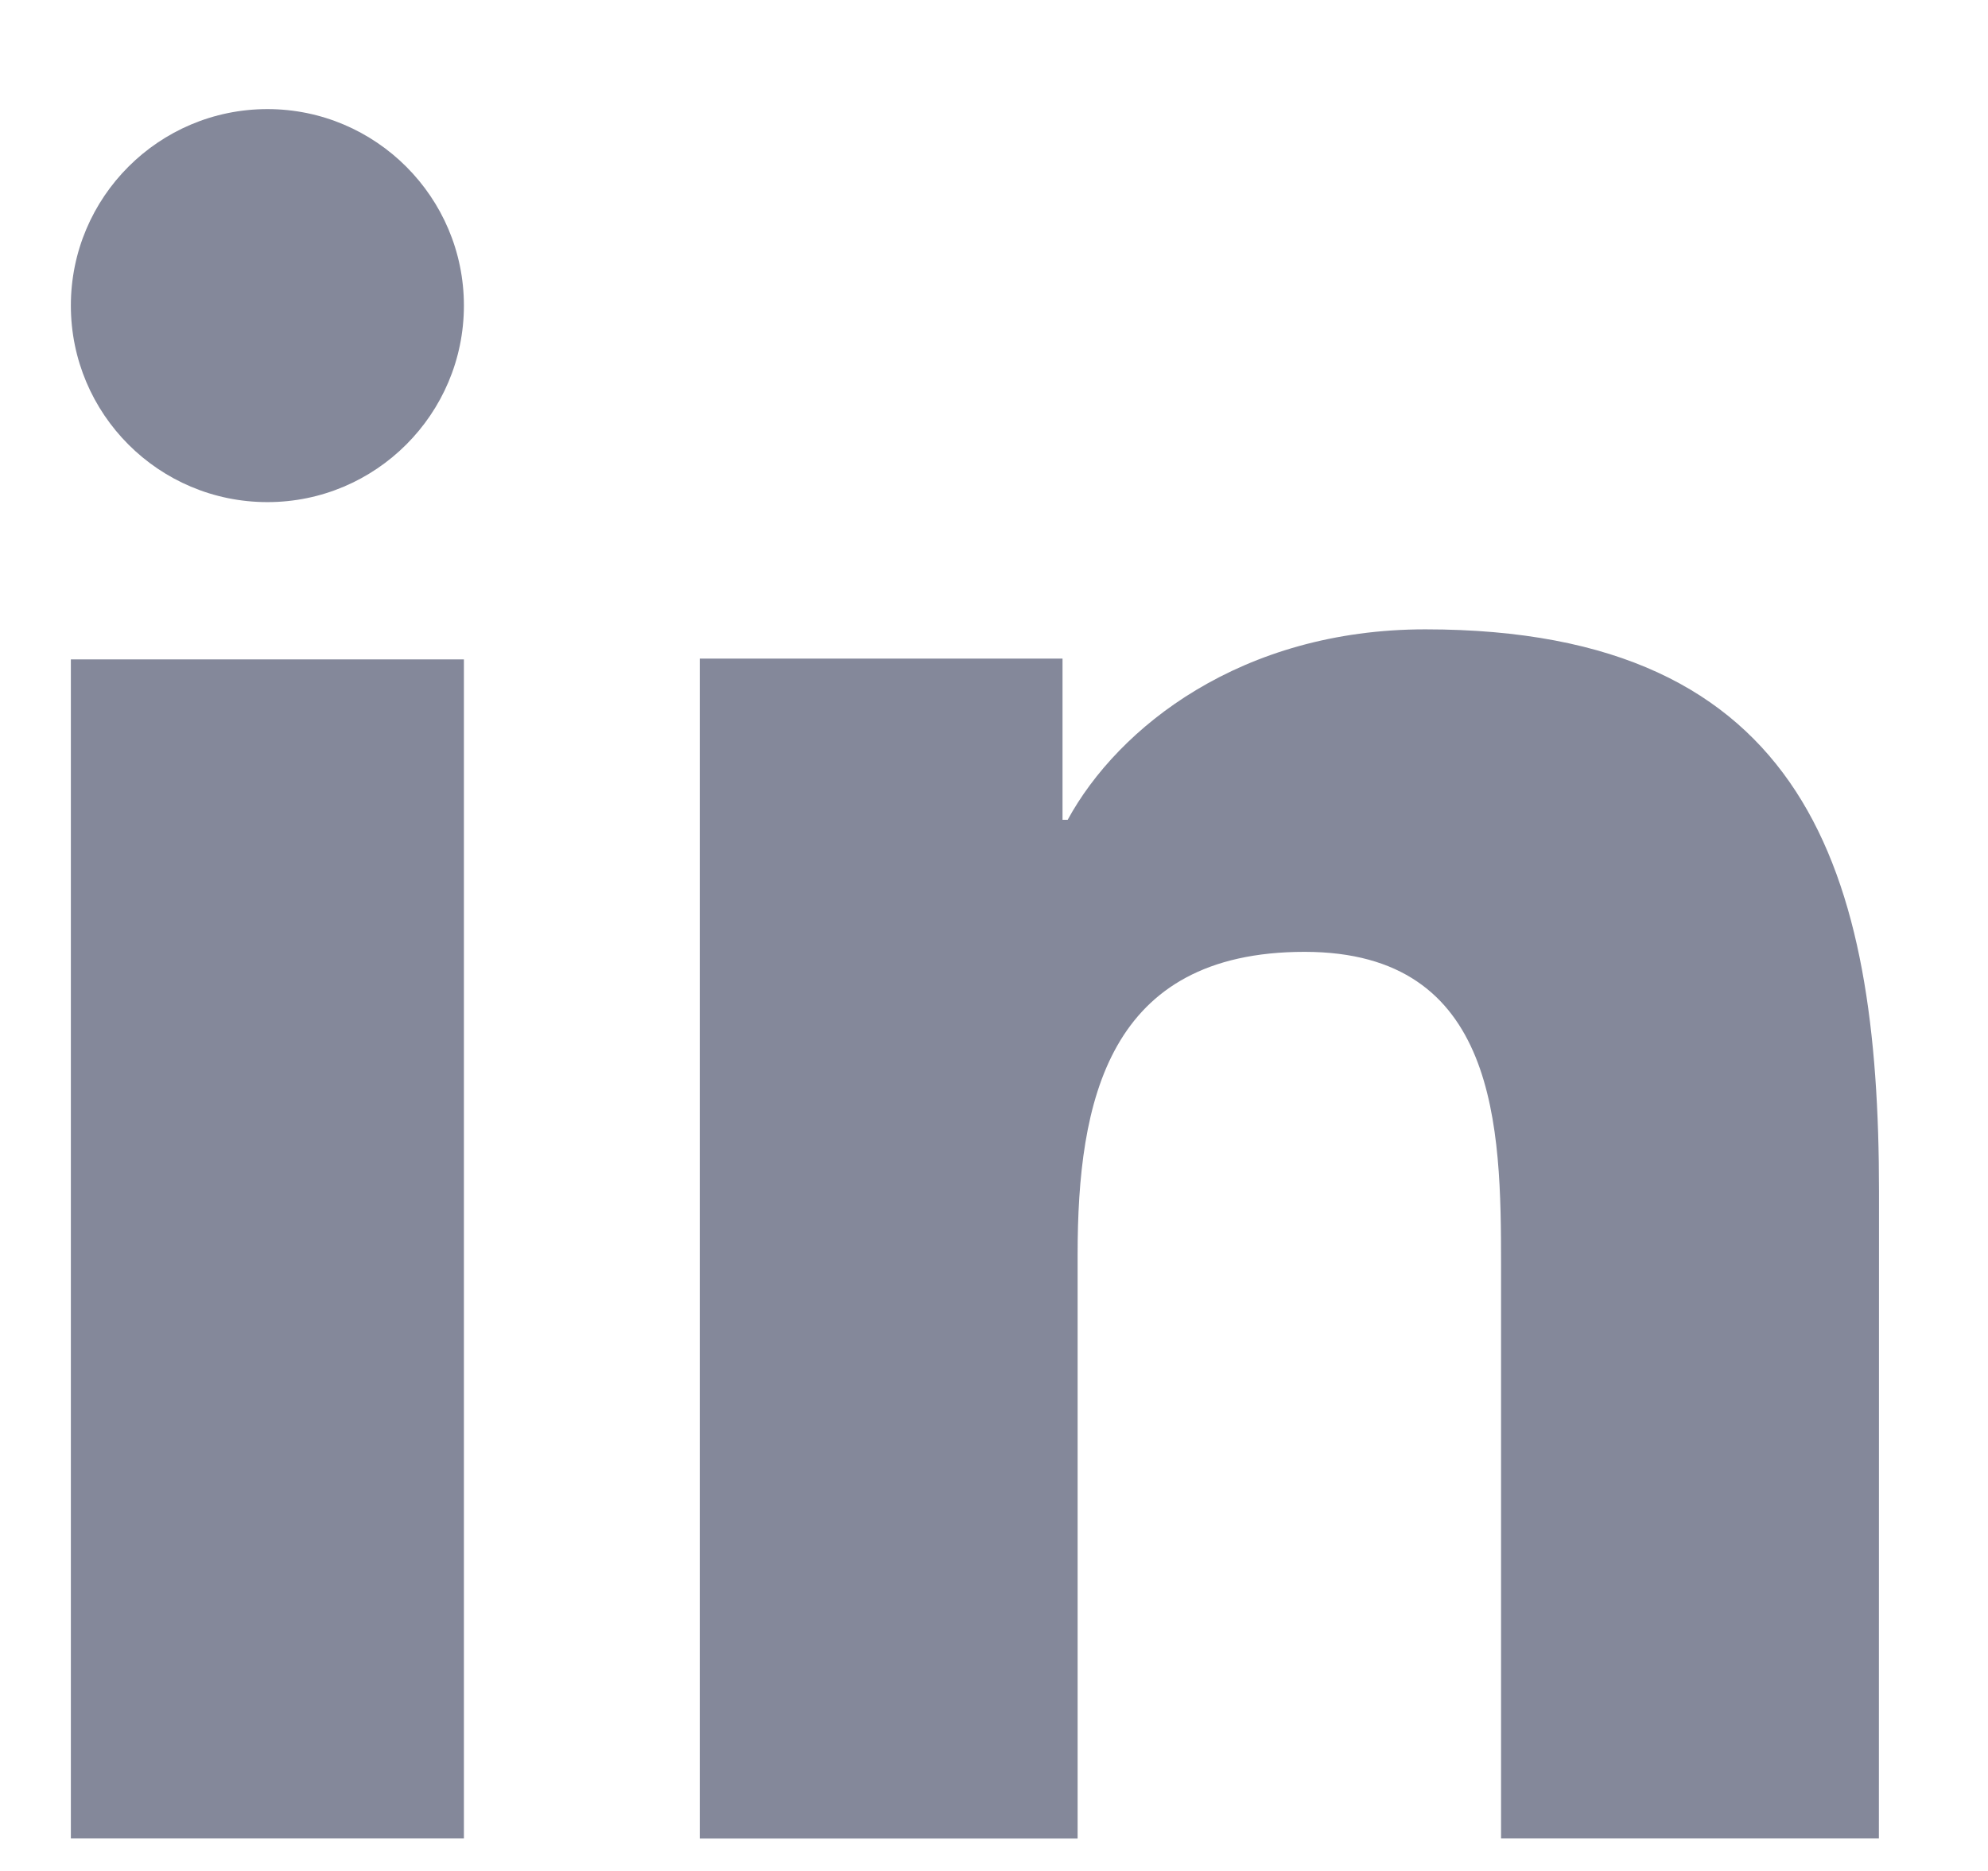
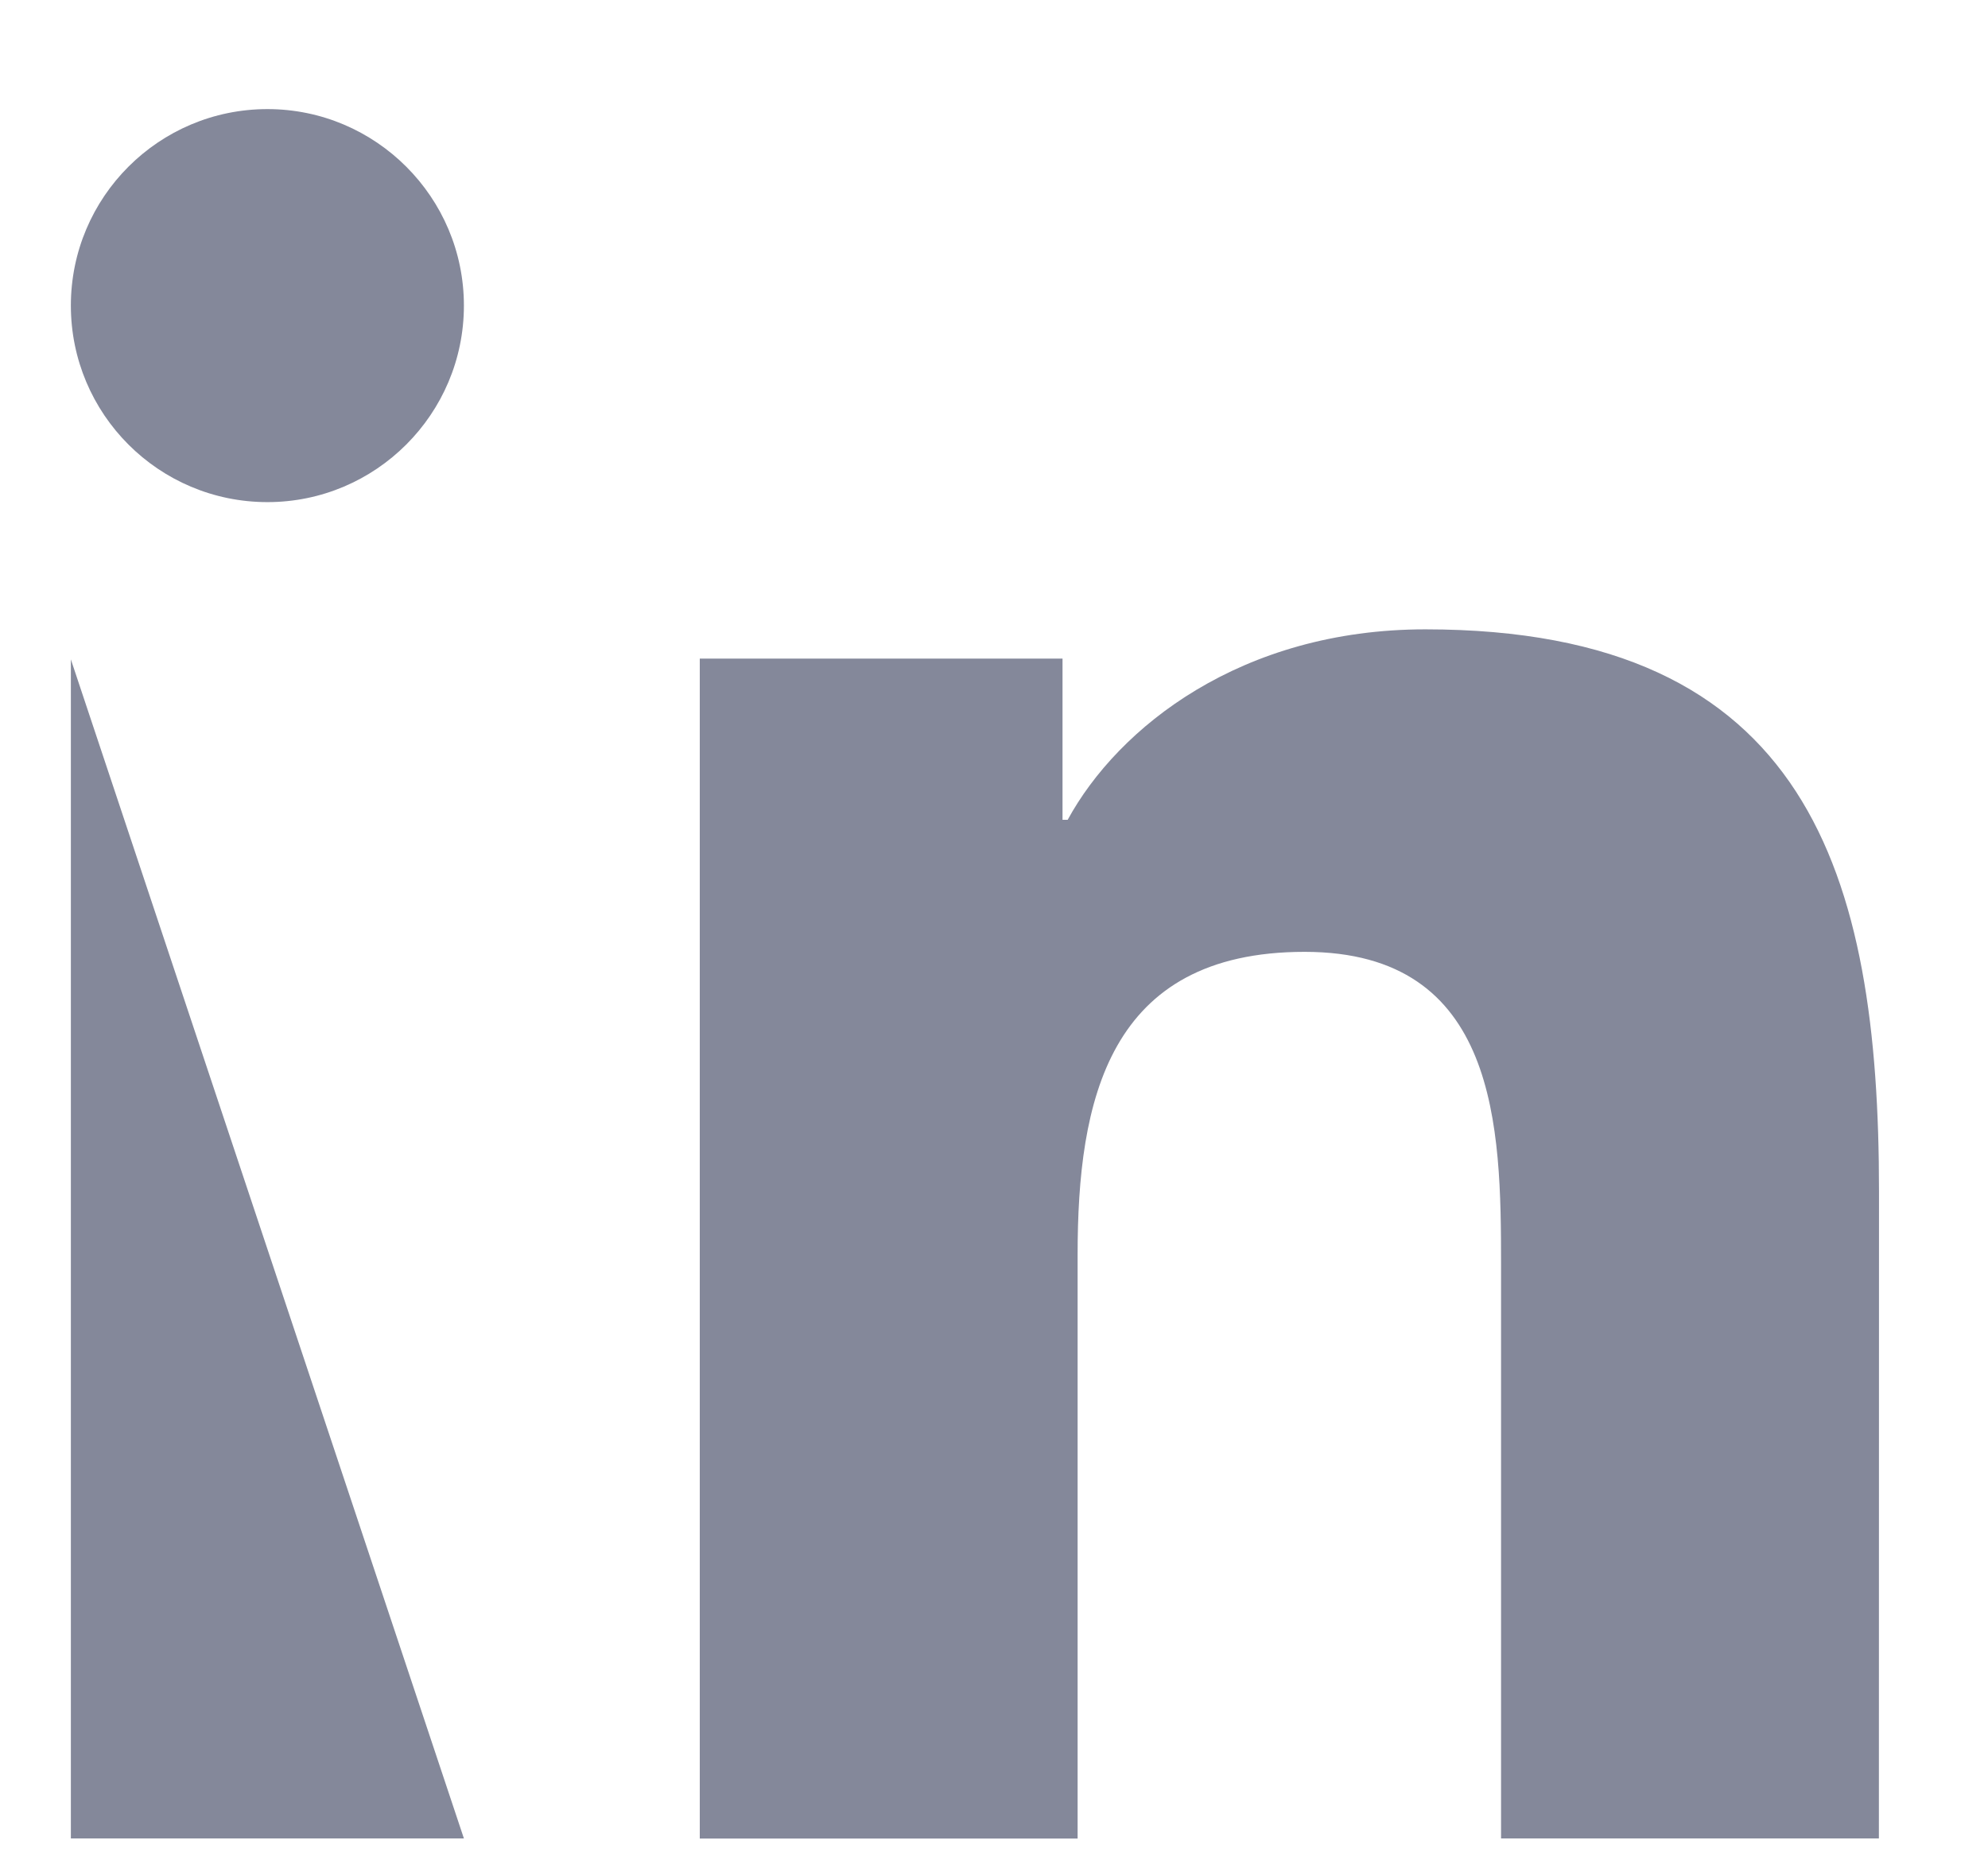
<svg xmlns="http://www.w3.org/2000/svg" fill="none" height="16" viewBox="0 0 17 16" width="17">
-   <path d="m3.967 15.722h-3.361v-10.083h3.361zm-1.68-11.428c-.93 0-1.681-.754-1.681-1.681s.753-1.68 1.681-1.68c.926 0 1.68.754 1.68 1.68 0 .928-.754 1.681-1.68 1.681zm13.78 11.428h-3.231v-4.907c0-1.17-.022-2.675-1.68-2.675-1.683 0-1.941 1.275-1.941 2.591v4.992h-3.231v-10.091h3.102v1.379h.044c.432-.793 1.486-1.629 3.059-1.629 3.274 0 3.879 2.09 3.879 4.807z" fill="#84889a" />
+   <path d="m3.967 15.722h-3.361v-10.083zm-1.68-11.428c-.93 0-1.681-.754-1.681-1.681s.753-1.68 1.681-1.68c.926 0 1.68.754 1.68 1.68 0 .928-.754 1.681-1.68 1.681zm13.78 11.428h-3.231v-4.907c0-1.17-.022-2.675-1.68-2.675-1.683 0-1.941 1.275-1.941 2.591v4.992h-3.231v-10.091h3.102v1.379h.044c.432-.793 1.486-1.629 3.059-1.629 3.274 0 3.879 2.09 3.879 4.807z" fill="#84889a" />
</svg>